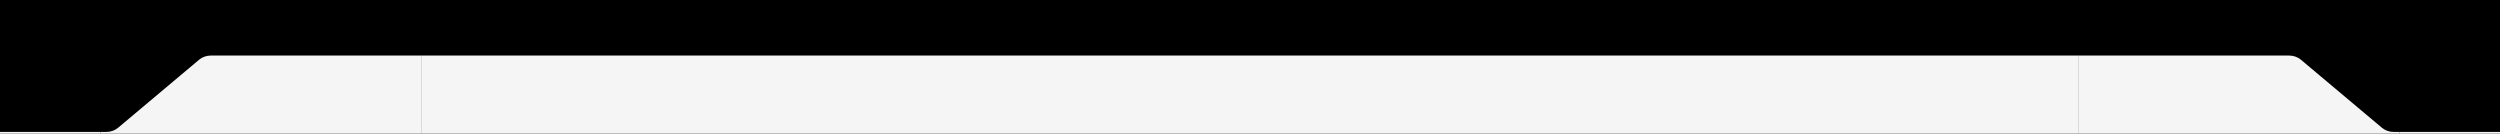
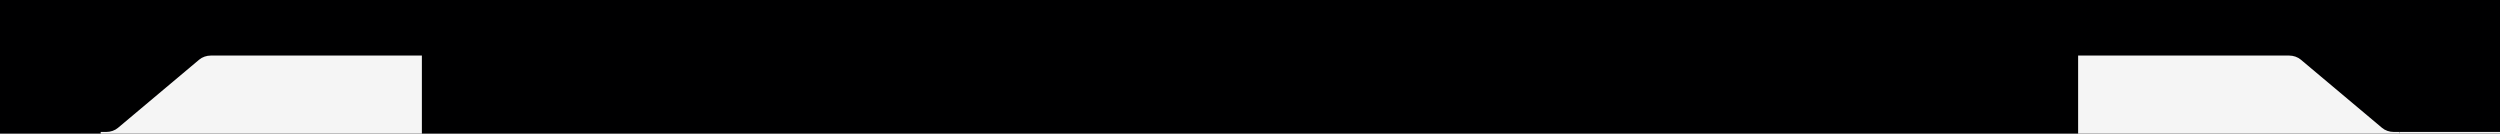
<svg xmlns="http://www.w3.org/2000/svg" width="1440" height="77" viewBox="0 0 1440 77" fill="none">
  <rect width="1440" height="77" fill="#000001" />
-   <rect width="58" height="1" transform="matrix(1 0 0 -1 0 77)" fill="#F5F5F5" />
  <path d="M121.487 32L243 32L243 77L58 77L58 76L61.199 76C62.45 76 63.688 75.793 64.844 75.391C66 74.989 67.05 74.4 67.935 73.657L114.75 34.343C115.635 33.6 116.685 33.011 117.841 32.609C118.997 32.207 120.236 32 121.487 32Z" fill="#F5F5F5" />
-   <rect width="954" height="45" transform="matrix(1 0 0 -1 243 77)" fill="#F5F5F5" />
-   <path d="M1318.51 32L1197 32L1197 77L1382 77L1382 76L1378.8 76C1377.55 76 1376.31 75.793 1375.16 75.391C1374 74.989 1372.95 74.4 1372.07 73.657L1325.25 34.343C1324.37 33.6 1323.31 33.011 1322.16 32.609C1321 32.207 1319.76 32 1318.51 32Z" fill="#F5F5F5" />
+   <path d="M1318.51 32L1197 32L1197 77L1382 77L1382 76L1378.8 76C1377.55 76 1376.31 75.793 1375.16 75.391C1374 74.989 1372.95 74.4 1372.07 73.657L1325.25 34.343C1324.37 33.6 1323.31 33.011 1322.16 32.609C1321 32.207 1319.76 32 1318.51 32" fill="#F5F5F5" />
  <rect width="58" height="1" transform="matrix(1 0 0 -1 1382 77)" fill="#F5F5F5" />
</svg>